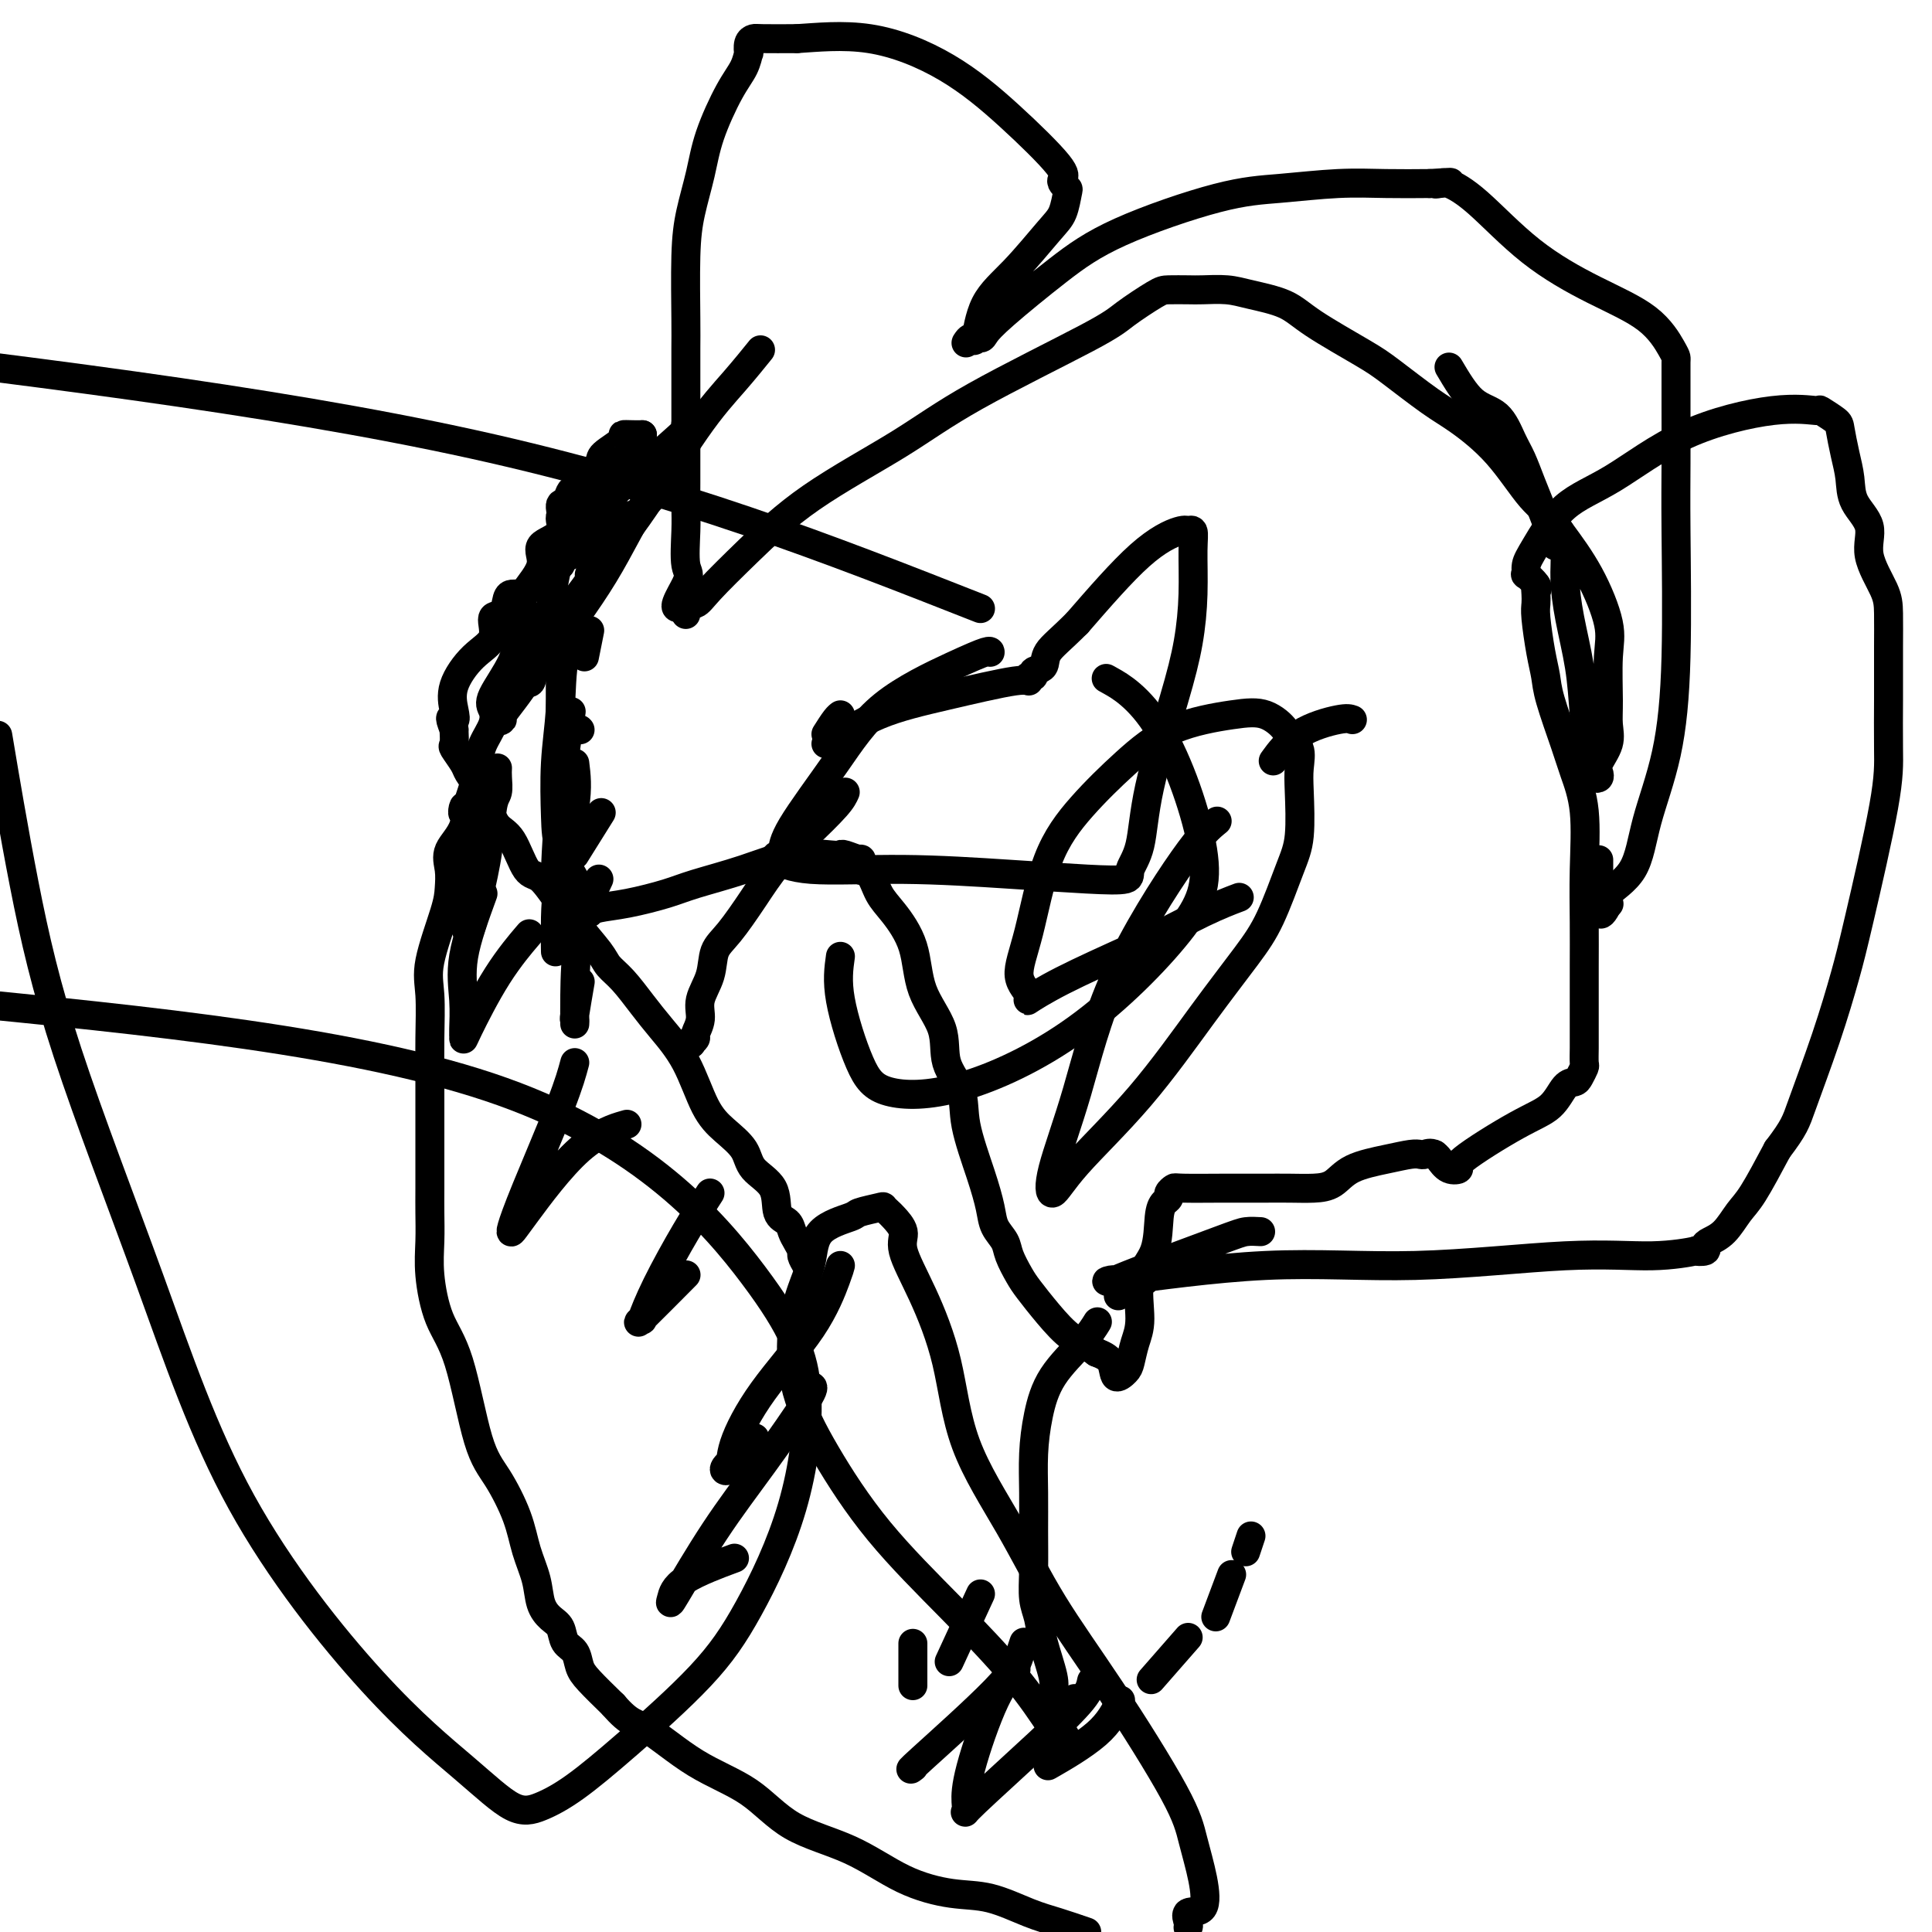
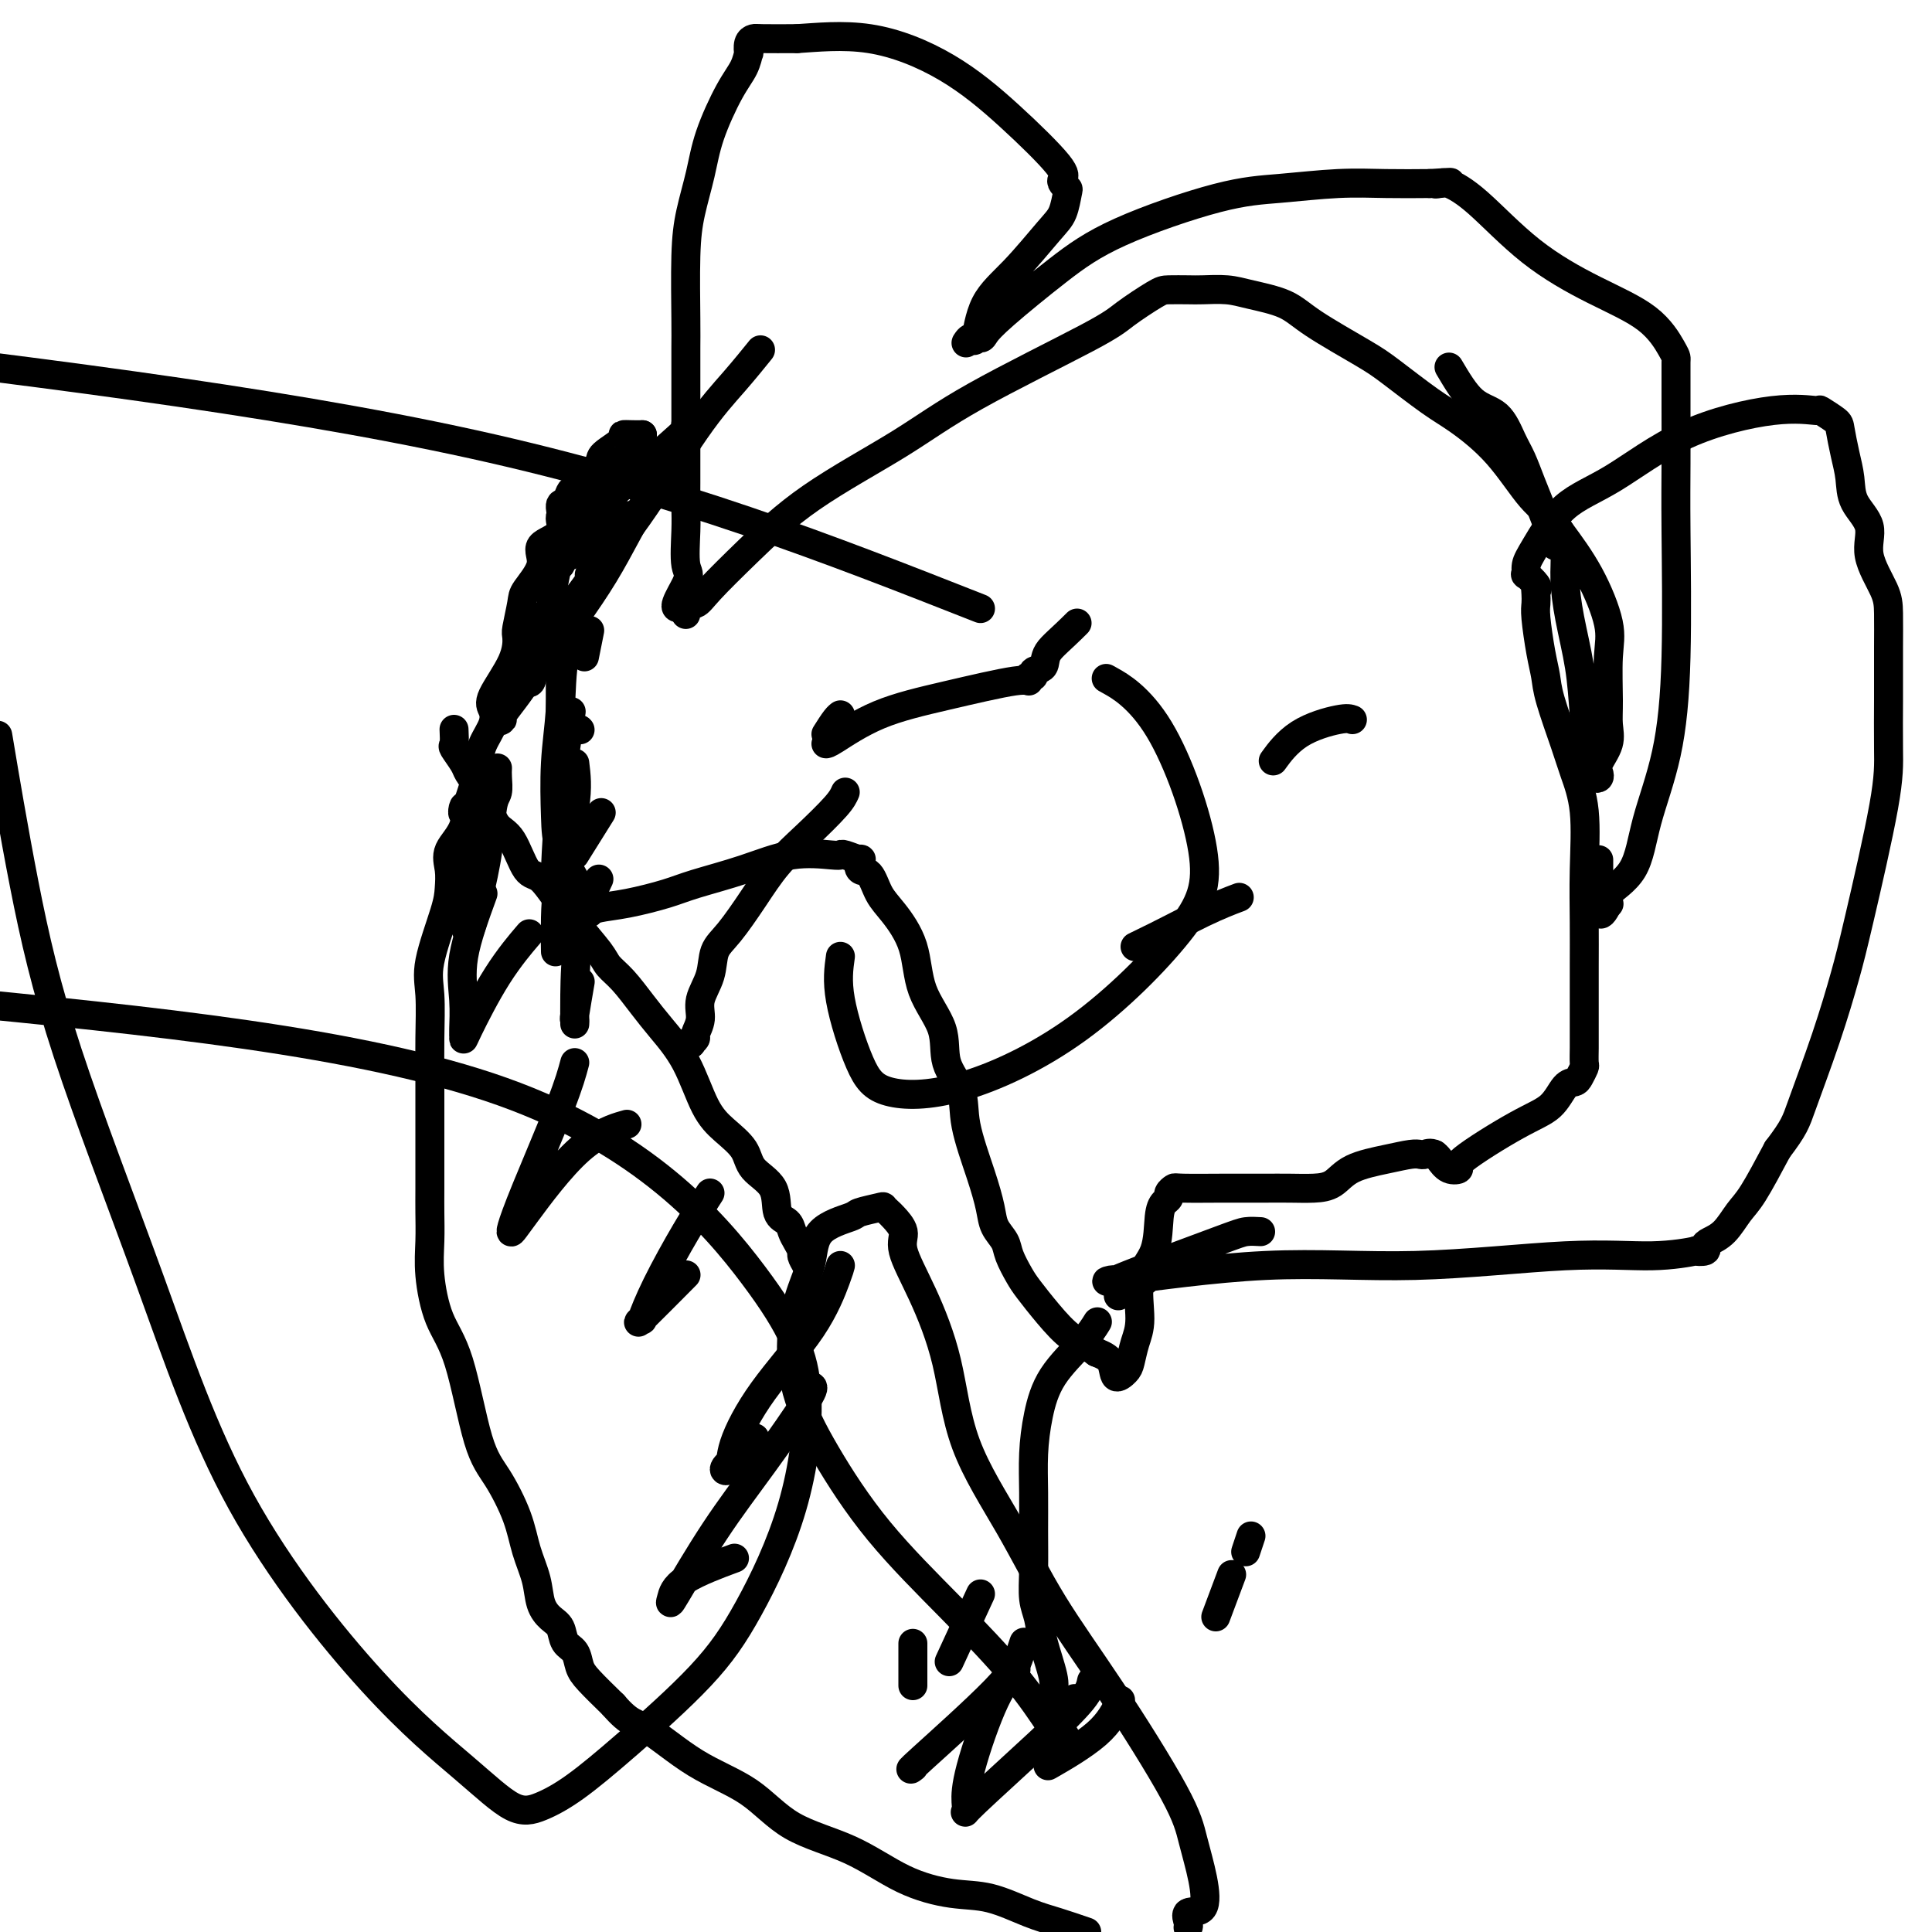
<svg xmlns="http://www.w3.org/2000/svg" viewBox="0 0 400 400" version="1.1">
  <g fill="none" stroke="#000000" stroke-width="6" stroke-linecap="round" stroke-linejoin="round">
    <path d="M175,164c-0.316,0.727 -0.633,1.454 -2,3c-1.367,1.546 -3.785,3.910 -6,6c-2.215,2.090 -4.227,3.906 -6,6c-1.773,2.094 -3.306,4.468 -5,7c-1.694,2.532 -3.549,5.223 -5,7c-1.451,1.777 -2.498,2.641 -3,4c-0.502,1.359 -0.459,3.214 -1,5c-0.541,1.786 -1.665,3.501 -2,5c-0.335,1.499 0.120,2.780 0,4c-0.120,1.220 -0.816,2.379 -1,3c-0.184,0.621 0.143,0.706 0,1c-0.143,0.294 -0.755,0.798 -1,1c-0.245,0.202 -0.122,0.101 0,0" />
    <path d="M143,216c0.000,0.000 0.100,0.100 0.1,0.1" />
    <path d="M143,216c0.000,0.000 0.100,0.100 0.1,0.1" />
    <path d="M142,216c0.000,0.000 0.000,0.000 0,0c0.000,0.000 0.000,0.000 0,0" />
    <path d="M143,87c-0.632,0.496 -1.263,0.993 -1,1c0.263,0.007 1.422,-0.475 0,1c-1.422,1.475 -5.425,4.906 -9,8c-3.575,3.094 -6.723,5.851 -9,8c-2.277,2.149 -3.682,3.689 -5,5c-1.318,1.311 -2.549,2.395 -3,3c-0.451,0.605 -0.122,0.733 0,1c0.122,0.267 0.037,0.672 0,1c-0.037,0.328 -0.025,0.580 0,1c0.025,0.420 0.062,1.008 0,1c-0.062,-0.008 -0.222,-0.612 0,-1c0.222,-0.388 0.828,-0.560 2,-1c1.172,-0.440 2.912,-1.149 4,-2c1.088,-0.851 1.524,-1.845 3,-3c1.476,-1.155 3.993,-2.473 5,-3c1.007,-0.527 0.503,-0.264 0,0" />
-     <path d="M134,104c0.733,-0.733 1.467,-1.467 2,-2c0.533,-0.533 0.867,-0.867 1,-1c0.133,-0.133 0.067,-0.067 0,0" />
    <path d="M137,101c-0.077,-0.106 -0.154,-0.212 0,0c0.154,0.212 0.540,0.741 0,1c-0.540,0.259 -2.006,0.247 -4,3c-1.994,2.753 -4.515,8.271 -8,14c-3.485,5.729 -7.935,11.670 -12,17c-4.065,5.330 -7.744,10.048 -9,12c-1.256,1.952 -0.088,1.139 0,1c0.088,-0.139 -0.904,0.396 0,-1c0.904,-1.396 3.705,-4.722 5,-7c1.295,-2.278 1.084,-3.508 1,-4c-0.084,-0.492 -0.042,-0.246 0,0" />
    <path d="M114,131c2.307,-3.079 4.613,-6.159 6,-8c1.387,-1.841 1.853,-2.444 2,-3c0.147,-0.556 -0.026,-1.066 0,-1c0.026,0.066 0.252,0.708 0,2c-0.252,1.292 -0.982,3.234 -3,6c-2.018,2.766 -5.324,6.356 -7,9c-1.676,2.644 -1.724,4.344 -2,5c-0.276,0.656 -0.782,0.270 -1,0c-0.218,-0.270 -0.150,-0.423 0,-1c0.150,-0.577 0.380,-1.577 1,-3c0.620,-1.423 1.628,-3.268 2,-5c0.372,-1.732 0.106,-3.352 0,-4c-0.106,-0.648 -0.053,-0.324 0,0" />
    <path d="M114,124c0.417,-2.083 0.833,-4.167 1,-5c0.167,-0.833 0.083,-0.417 0,0" />
    <path d="M116,117c0.417,-0.833 0.833,-1.667 1,-2c0.167,-0.333 0.083,-0.167 0,0" />
    <path d="M98,164c0.417,-2.083 0.833,-4.167 1,-5c0.167,-0.833 0.083,-0.417 0,0" />
    <path d="M104,148c1.250,-2.500 2.500,-5.000 3,-6c0.500,-1.000 0.250,-0.500 0,0" />
    <path d="M116,135c-0.000,1.833 -0.000,3.665 0,5c0.000,1.335 0.001,2.172 0,5c-0.001,2.828 -0.002,7.646 0,11c0.002,3.354 0.008,5.243 0,7c-0.008,1.757 -0.030,3.382 0,5c0.030,1.618 0.111,3.227 0,3c-0.111,-0.227 -0.415,-2.292 0,-7c0.415,-4.708 1.547,-12.059 2,-15c0.453,-2.941 0.226,-1.470 0,0" />
    <path d="M121,136c0.417,-2.083 0.833,-4.167 1,-5c0.167,-0.833 0.083,-0.417 0,0" />
    <path d="M115,180c0.200,-4.511 0.400,-9.022 1,-12c0.600,-2.978 1.600,-4.422 2,-5c0.400,-0.578 0.200,-0.289 0,0" />
    <path d="M120,151c0.000,0.000 0.100,0.100 0.1,0.1" />
    <path d="M119,158c0.309,2.457 0.619,4.914 0,9c-0.619,4.086 -2.166,9.800 -3,14c-0.834,4.200 -0.955,6.884 -1,9c-0.045,2.116 -0.015,3.663 0,5c0.015,1.337 0.015,2.463 0,2c-0.015,-0.463 -0.045,-2.516 0,-3c0.045,-0.484 0.166,0.600 1,-4c0.834,-4.600 2.381,-14.886 3,-19c0.619,-4.114 0.309,-2.057 0,0" />
    <path d="M95,189c0.833,-3.750 1.667,-7.500 2,-9c0.333,-1.500 0.167,-0.750 0,0" />
    <path d="M103,159c-0.026,0.541 -0.051,1.081 0,2c0.051,0.919 0.179,2.215 0,3c-0.179,0.785 -0.665,1.057 -1,3c-0.335,1.943 -0.521,5.557 -1,9c-0.479,3.443 -1.252,6.717 -2,10c-0.748,3.283 -1.471,6.576 -2,7c-0.529,0.424 -0.866,-2.022 -1,-3c-0.134,-0.978 -0.067,-0.489 0,0" />
    <path d="M96,187c0.417,-1.250 0.833,-2.500 1,-3c0.167,-0.500 0.083,-0.250 0,0" />
    <path d="M98,180c0.417,-1.250 0.833,-2.500 1,-3c0.167,-0.500 0.083,-0.250 0,0" />
    <path d="M100,174c0.000,0.000 0.100,0.100 0.1,0.1" />
    <path d="M100,185c-1.691,4.642 -3.382,9.284 -4,13c-0.618,3.716 -0.163,6.507 0,9c0.163,2.493 0.034,4.688 0,6c-0.034,1.312 0.027,1.741 0,2c-0.027,0.259 -0.141,0.348 1,-2c1.141,-2.348 3.538,-7.132 6,-11c2.462,-3.868 4.989,-6.819 6,-8c1.011,-1.181 0.505,-0.590 0,0" />
    <path d="M119,177c2.083,-3.333 4.167,-6.667 5,-8c0.833,-1.333 0.417,-0.667 0,0" />
    <path d="M124,182c-1.577,3.318 -3.154,6.636 -4,11c-0.846,4.364 -0.960,9.774 -1,13c-0.040,3.226 -0.007,4.268 0,5c0.007,0.732 -0.012,1.155 0,1c0.012,-0.155 0.055,-0.887 0,-1c-0.055,-0.113 -0.207,0.393 0,-1c0.207,-1.393 0.773,-4.684 1,-6c0.227,-1.316 0.113,-0.658 0,0" />
    <path d="M119,220c-0.565,2.111 -1.129,4.223 -3,9c-1.871,4.777 -5.047,12.221 -7,17c-1.953,4.779 -2.683,6.895 -3,8c-0.317,1.105 -0.220,1.199 0,1c0.220,-0.199 0.564,-0.693 3,-4c2.436,-3.307 6.963,-9.429 11,-13c4.037,-3.571 7.582,-4.592 9,-5c1.418,-0.408 0.709,-0.204 0,0" />
    <path d="M147,247c-1.529,2.352 -3.059,4.705 -5,8c-1.941,3.295 -4.294,7.533 -6,11c-1.706,3.467 -2.764,6.164 -3,7c-0.236,0.836 0.349,-0.188 0,0c-0.349,0.188 -1.632,1.589 0,0c1.632,-1.589 6.181,-6.168 8,-8c1.819,-1.832 0.910,-0.916 0,0" />
    <path d="M174,262c-0.112,0.451 -0.225,0.902 -1,3c-0.775,2.098 -2.214,5.843 -5,10c-2.786,4.157 -6.920,8.727 -10,13c-3.080,4.273 -5.105,8.248 -6,11c-0.895,2.752 -0.660,4.282 -1,5c-0.340,0.718 -1.256,0.626 -1,0c0.256,-0.626 1.684,-1.784 3,-3c1.316,-1.216 2.519,-2.490 3,-3c0.481,-0.510 0.241,-0.255 0,0" />
    <path d="M168,287c0.356,0.119 0.711,0.237 -1,3c-1.711,2.763 -5.489,8.169 -9,13c-3.511,4.831 -6.753,9.087 -10,14c-3.247,4.913 -6.497,10.482 -8,13c-1.503,2.518 -1.259,1.984 -1,1c0.259,-0.984 0.531,-2.419 3,-4c2.469,-1.581 7.134,-3.309 9,-4c1.866,-0.691 0.933,-0.346 0,0" />
    <path d="M203,330c-2.533,5.489 -5.067,10.978 -6,13c-0.933,2.022 -0.267,0.578 0,0c0.267,-0.578 0.133,-0.289 0,0" />
    <path d="M259,318c-0.417,1.250 -0.833,2.500 -1,3c-0.167,0.500 -0.083,0.250 0,0" />
    <path d="M255,326c-1.250,3.333 -2.500,6.667 -3,8c-0.500,1.333 -0.250,0.667 0,0" />
-     <path d="M246,339c-2.917,3.333 -5.833,6.667 -7,8c-1.167,1.333 -0.583,0.667 0,0" />
    <path d="M232,352c-1.111,2.289 -2.222,4.578 -5,7c-2.778,2.422 -7.222,4.978 -9,6c-1.778,1.022 -0.889,0.511 0,0" />
    <path d="M217,363c-0.022,-2.511 -0.044,-5.022 1,-7c1.044,-1.978 3.156,-3.422 4,-4c0.844,-0.578 0.422,-0.289 0,0" />
    <path d="M226,348c-0.204,1.017 -0.409,2.034 -2,4c-1.591,1.966 -4.570,4.881 -9,9c-4.430,4.119 -10.311,9.443 -13,12c-2.689,2.557 -2.188,2.348 -2,2c0.188,-0.348 0.061,-0.836 0,-2c-0.061,-1.164 -0.058,-3.003 1,-7c1.058,-3.997 3.169,-10.153 5,-14c1.831,-3.847 3.380,-5.385 4,-6c0.620,-0.615 0.310,-0.308 0,0" />
    <path d="M212,340c-0.295,0.884 -0.590,1.767 -1,3c-0.410,1.233 -0.935,2.815 -5,7c-4.065,4.185 -11.671,10.973 -15,14c-3.329,3.027 -2.380,2.293 -2,2c0.380,-0.293 0.190,-0.147 0,0" />
    <path d="M189,349c0.000,-3.333 0.000,-6.667 0,-8c0.000,-1.333 0.000,-0.667 0,0" />
    <path d="M167,262c-0.446,-0.780 -0.892,-1.561 -1,-2c-0.108,-0.439 0.121,-0.538 0,-1c-0.121,-0.462 -0.593,-1.288 -1,-2c-0.407,-0.712 -0.750,-1.309 -1,-2c-0.250,-0.691 -0.407,-1.475 -1,-2c-0.593,-0.525 -1.621,-0.790 -2,-2c-0.379,-1.210 -0.110,-3.365 -1,-5c-0.890,-1.635 -2.939,-2.749 -4,-4c-1.061,-1.251 -1.133,-2.637 -2,-4c-0.867,-1.363 -2.527,-2.702 -4,-4c-1.473,-1.298 -2.757,-2.557 -4,-5c-1.243,-2.443 -2.445,-6.072 -4,-9c-1.555,-2.928 -3.464,-5.155 -5,-7c-1.536,-1.845 -2.699,-3.306 -4,-5c-1.301,-1.694 -2.739,-3.619 -4,-5c-1.261,-1.381 -2.346,-2.219 -3,-3c-0.654,-0.781 -0.878,-1.506 -2,-3c-1.122,-1.494 -3.143,-3.758 -4,-5c-0.857,-1.242 -0.550,-1.464 -1,-2c-0.450,-0.536 -1.657,-1.388 -3,-3c-1.343,-1.612 -2.821,-3.985 -4,-5c-1.179,-1.015 -2.059,-0.673 -3,-2c-0.941,-1.327 -1.944,-4.323 -3,-6c-1.056,-1.677 -2.166,-2.033 -3,-3c-0.834,-0.967 -1.394,-2.543 -2,-4c-0.606,-1.457 -1.259,-2.795 -2,-4c-0.741,-1.205 -1.572,-2.279 -2,-3c-0.428,-0.721 -0.455,-1.090 -1,-2c-0.545,-0.910 -1.608,-2.360 -2,-3c-0.392,-0.640 -0.112,-0.468 0,-1c0.112,-0.532 0.056,-1.766 0,-3" />
-     <path d="M94,151c-1.405,-3.484 -0.417,-2.195 0,-2c0.417,0.195 0.264,-0.705 0,-2c-0.264,-1.295 -0.638,-2.985 0,-5c0.638,-2.015 2.290,-4.354 4,-6c1.710,-1.646 3.480,-2.599 4,-4c0.520,-1.401 -0.211,-3.251 0,-4c0.211,-0.749 1.363,-0.397 2,-1c0.637,-0.603 0.758,-2.162 1,-3c0.242,-0.838 0.604,-0.956 1,-1c0.396,-0.044 0.828,-0.012 1,0c0.172,0.012 0.086,0.006 0,0" />
    <path d="M112,114c1.736,-1.408 3.473,-2.815 4,-4c0.527,-1.185 -0.154,-2.147 0,-3c0.154,-0.853 1.143,-1.598 2,-2c0.857,-0.402 1.581,-0.462 2,-1c0.419,-0.538 0.535,-1.555 1,-2c0.465,-0.445 1.281,-0.316 2,-1c0.719,-0.684 1.341,-2.179 2,-3c0.659,-0.821 1.356,-0.969 2,-1c0.644,-0.031 1.234,0.055 2,-1c0.766,-1.055 1.708,-3.249 2,-4c0.292,-0.751 -0.066,-0.057 0,0c0.066,0.057 0.556,-0.523 1,-1c0.444,-0.477 0.841,-0.851 1,-1c0.159,-0.149 0.079,-0.075 0,0" />
    <path d="M133,90c-0.587,0.009 -1.174,0.018 -2,0c-0.826,-0.018 -1.891,-0.062 -2,0c-0.109,0.062 0.738,0.230 0,1c-0.738,0.770 -3.063,2.141 -4,3c-0.937,0.859 -0.488,1.204 -1,2c-0.512,0.796 -1.984,2.041 -3,3c-1.016,0.959 -1.574,1.633 -2,2c-0.426,0.367 -0.718,0.429 -1,1c-0.282,0.571 -0.552,1.652 -1,2c-0.448,0.348 -1.073,-0.037 -1,1c0.073,1.037 0.844,3.496 0,5c-0.844,1.504 -3.302,2.053 -4,3c-0.698,0.947 0.363,2.293 0,4c-0.363,1.707 -2.150,3.776 -3,5c-0.850,1.224 -0.765,1.602 -1,3c-0.235,1.398 -0.792,3.816 -1,5c-0.208,1.184 -0.068,1.134 0,2c0.068,0.866 0.064,2.647 -1,5c-1.064,2.353 -3.188,5.279 -4,7c-0.812,1.721 -0.311,2.237 0,3c0.311,0.763 0.434,1.771 0,3c-0.434,1.229 -1.425,2.677 -2,4c-0.575,1.323 -0.736,2.521 -1,4c-0.264,1.479 -0.632,3.240 -1,5" />
    <path d="M98,163c-2.668,8.466 -2.336,4.631 -2,4c0.336,-0.631 0.678,1.942 0,4c-0.678,2.058 -2.375,3.599 -3,5c-0.625,1.401 -0.178,2.660 0,4c0.178,1.340 0.086,2.760 0,4c-0.086,1.240 -0.167,2.299 -1,5c-0.833,2.701 -2.419,7.043 -3,10c-0.581,2.957 -0.156,4.527 0,7c0.156,2.473 0.042,5.848 0,9c-0.042,3.152 -0.011,6.081 0,9c0.011,2.919 0.003,5.829 0,8c-0.003,2.171 -0.002,3.602 0,6c0.002,2.398 0.005,5.764 0,8c-0.005,2.236 -0.018,3.343 0,5c0.018,1.657 0.066,3.864 0,6c-0.066,2.136 -0.245,4.203 0,7c0.245,2.797 0.912,6.325 2,9c1.088,2.675 2.595,4.496 4,9c1.405,4.504 2.709,11.691 4,16c1.291,4.309 2.569,5.741 4,8c1.431,2.259 3.016,5.343 4,8c0.984,2.657 1.367,4.885 2,7c0.633,2.115 1.517,4.118 2,6c0.483,1.882 0.567,3.644 1,5c0.433,1.356 1.215,2.306 2,3c0.785,0.694 1.573,1.132 2,2c0.427,0.868 0.493,2.166 1,3c0.507,0.834 1.456,1.203 2,2c0.544,0.797 0.685,2.022 1,3c0.315,0.978 0.804,1.708 2,3c1.196,1.292 3.098,3.146 5,5" />
    <path d="M127,353c3.450,4.028 4.575,3.597 7,5c2.425,1.403 6.150,4.641 10,7c3.850,2.359 7.826,3.841 11,6c3.174,2.159 5.546,4.996 9,7c3.454,2.004 7.991,3.174 12,5c4.009,1.826 7.491,4.310 11,6c3.509,1.690 7.045,2.588 10,3c2.955,0.412 5.328,0.337 8,1c2.672,0.663 5.642,2.063 8,3c2.358,0.937 4.102,1.411 6,2c1.898,0.589 3.949,1.295 6,2" />
    <path d="M246,399c-0.023,0.051 -0.047,0.103 0,0c0.047,-0.103 0.164,-0.360 0,-1c-0.164,-0.640 -0.609,-1.663 0,-2c0.609,-0.337 2.272,0.010 3,-1c0.728,-1.010 0.522,-3.379 0,-6c-0.522,-2.621 -1.359,-5.494 -2,-8c-0.641,-2.506 -1.085,-4.644 -4,-10c-2.915,-5.356 -8.301,-13.931 -13,-21c-4.699,-7.069 -8.710,-12.631 -12,-18c-3.290,-5.369 -5.860,-10.544 -9,-16c-3.140,-5.456 -6.850,-11.194 -9,-17c-2.150,-5.806 -2.741,-11.682 -4,-17c-1.259,-5.318 -3.188,-10.079 -5,-14c-1.812,-3.921 -3.509,-7.002 -4,-9c-0.491,-1.998 0.222,-2.915 0,-4c-0.222,-1.085 -1.381,-2.340 -2,-3c-0.619,-0.660 -0.700,-0.725 -1,-1c-0.300,-0.275 -0.819,-0.761 -1,-1c-0.181,-0.239 -0.023,-0.232 -1,0c-0.977,0.232 -3.091,0.687 -4,1c-0.909,0.313 -0.615,0.483 -2,1c-1.385,0.517 -4.448,1.382 -6,3c-1.552,1.618 -1.592,3.989 -2,6c-0.408,2.011 -1.184,3.661 -2,6c-0.816,2.339 -1.673,5.368 -2,9c-0.327,3.632 -0.123,7.867 1,12c1.123,4.133 3.166,8.163 6,13c2.834,4.837 6.461,10.482 11,16c4.539,5.518 9.991,10.909 15,16c5.009,5.091 9.574,9.883 13,14c3.426,4.117 5.713,7.558 8,11" />
    <path d="M218,358c5.796,6.189 2.286,1.162 1,-1c-1.286,-2.162 -0.348,-1.458 0,-1c0.348,0.458 0.107,0.670 0,0c-0.107,-0.670 -0.079,-2.223 0,-3c0.079,-0.777 0.211,-0.776 0,-1c-0.211,-0.224 -0.763,-0.671 -1,-1c-0.237,-0.329 -0.158,-0.540 0,-1c0.158,-0.460 0.396,-1.169 0,-3c-0.396,-1.831 -1.427,-4.784 -2,-7c-0.573,-2.216 -0.689,-3.696 -1,-5c-0.311,-1.304 -0.816,-2.432 -1,-4c-0.184,-1.568 -0.047,-3.575 0,-6c0.047,-2.425 0.005,-5.269 0,-8c-0.005,-2.731 0.029,-5.349 0,-8c-0.029,-2.651 -0.119,-5.334 0,-8c0.119,-2.666 0.449,-5.314 1,-8c0.551,-2.686 1.323,-5.411 3,-8c1.677,-2.589 4.259,-5.043 6,-7c1.741,-1.957 2.640,-3.416 3,-4c0.360,-0.584 0.180,-0.292 0,0" />
    <path d="M232,268c-0.417,0.250 -0.833,0.500 0,0c0.833,-0.500 2.917,-1.750 5,-3" />
    <path d="M237,265c0.000,0.000 0.100,0.100 0.1,0.1" />
    <path d="M261,255c-1.034,-0.061 -2.067,-0.122 -3,0c-0.933,0.122 -1.764,0.428 -6,2c-4.236,1.572 -11.877,4.409 -16,6c-4.123,1.591 -4.730,1.935 -5,2c-0.270,0.065 -0.204,-0.148 -1,0c-0.796,0.148 -2.454,0.657 3,0c5.454,-0.657 18.021,-2.481 29,-3c10.979,-0.519 20.372,0.267 31,0c10.628,-0.267 22.491,-1.587 31,-2c8.509,-0.413 13.663,0.083 18,0c4.337,-0.083 7.857,-0.743 9,-1c1.143,-0.257 -0.091,-0.111 0,0c0.091,0.111 1.508,0.189 2,0c0.492,-0.189 0.058,-0.643 0,-1c-0.058,-0.357 0.258,-0.615 1,-1c0.742,-0.385 1.910,-0.897 3,-2c1.090,-1.103 2.101,-2.797 3,-4c0.899,-1.203 1.685,-1.915 3,-4c1.315,-2.085 3.157,-5.542 5,-9" />
    <path d="M368,238c3.516,-4.620 3.808,-5.672 5,-9c1.192,-3.328 3.286,-8.934 5,-14c1.714,-5.066 3.048,-9.594 4,-13c0.952,-3.406 1.523,-5.690 3,-12c1.477,-6.310 3.860,-16.646 5,-23c1.140,-6.354 1.038,-8.727 1,-12c-0.038,-3.273 -0.011,-7.447 0,-10c0.011,-2.553 0.005,-3.486 0,-5c-0.005,-1.514 -0.009,-3.608 0,-6c0.009,-2.392 0.030,-5.083 0,-7c-0.030,-1.917 -0.112,-3.061 -1,-5c-0.888,-1.939 -2.580,-4.674 -3,-7c-0.420,-2.326 0.434,-4.245 0,-6c-0.434,-1.755 -2.155,-3.348 -3,-5c-0.845,-1.652 -0.812,-3.365 -1,-5c-0.188,-1.635 -0.595,-3.194 -1,-5c-0.405,-1.806 -0.807,-3.860 -1,-5c-0.193,-1.140 -0.176,-1.366 -1,-2c-0.824,-0.634 -2.488,-1.674 -3,-2c-0.512,-0.326 0.129,0.064 -1,0c-1.129,-0.064 -4.028,-0.583 -9,0c-4.972,0.583 -12.016,2.267 -18,5c-5.984,2.733 -10.909,6.516 -15,9c-4.091,2.484 -7.347,3.669 -10,6c-2.653,2.331 -4.704,5.808 -6,8c-1.296,2.192 -1.839,3.098 -2,4c-0.161,0.902 0.060,1.798 0,2c-0.060,0.202 -0.401,-0.292 0,0c0.401,0.292 1.543,1.369 2,2c0.457,0.631 0.228,0.815 0,1" />
    <path d="M318,122c0.310,0.739 0.086,0.087 0,0c-0.086,-0.087 -0.034,0.391 0,1c0.034,0.609 0.049,1.347 0,2c-0.049,0.653 -0.161,1.220 0,3c0.161,1.780 0.595,4.774 1,7c0.405,2.226 0.782,3.685 1,5c0.218,1.315 0.279,2.486 1,5c0.721,2.514 2.102,6.371 3,9c0.898,2.629 1.312,4.029 2,6c0.688,1.971 1.648,4.512 2,8c0.352,3.488 0.094,7.925 0,12c-0.094,4.075 -0.025,7.790 0,11c0.025,3.210 0.007,5.914 0,9c-0.007,3.086 -0.001,6.552 0,9c0.001,2.448 -0.003,3.878 0,5c0.003,1.122 0.013,1.936 0,3c-0.013,1.064 -0.047,2.376 0,3c0.047,0.624 0.177,0.558 0,1c-0.177,0.442 -0.662,1.391 -1,2c-0.338,0.609 -0.530,0.877 -1,1c-0.470,0.123 -1.217,0.099 -2,1c-0.783,0.901 -1.603,2.727 -3,4c-1.397,1.273 -3.372,1.995 -7,4c-3.628,2.005 -8.909,5.294 -11,7c-2.091,1.706 -0.994,1.828 -1,2c-0.006,0.172 -1.117,0.392 -2,0c-0.883,-0.392 -1.538,-1.398 -2,-2c-0.462,-0.602 -0.731,-0.801 -1,-1" />
    <path d="M297,239c-0.874,-0.467 -1.560,-0.134 -2,0c-0.440,0.134 -0.634,0.071 -1,0c-0.366,-0.071 -0.904,-0.148 -2,0c-1.096,0.148 -2.749,0.523 -5,1c-2.251,0.477 -5.098,1.056 -7,2c-1.902,0.944 -2.858,2.253 -4,3c-1.142,0.747 -2.471,0.932 -4,1c-1.529,0.068 -3.257,0.018 -5,0c-1.743,-0.018 -3.499,-0.006 -5,0c-1.501,0.006 -2.746,0.004 -4,0c-1.254,-0.004 -2.517,-0.012 -5,0c-2.483,0.012 -6.185,0.044 -8,0c-1.815,-0.044 -1.744,-0.164 -2,0c-0.256,0.164 -0.840,0.612 -1,1c-0.160,0.388 0.103,0.714 0,1c-0.103,0.286 -0.573,0.530 -1,1c-0.427,0.470 -0.811,1.167 -1,3c-0.189,1.833 -0.183,4.802 -1,7c-0.817,2.198 -2.455,3.624 -3,6c-0.545,2.376 0.005,5.701 0,8c-0.005,2.299 -0.563,3.573 -1,5c-0.437,1.427 -0.752,3.007 -1,4c-0.248,0.993 -0.427,1.400 -1,2c-0.573,0.600 -1.539,1.392 -2,1c-0.461,-0.392 -0.417,-1.969 -1,-3c-0.583,-1.031 -1.791,-1.515 -3,-2" />
    <path d="M227,280c-1.506,-1.222 -3.272,-1.776 -5,-3c-1.728,-1.224 -3.417,-3.118 -5,-5c-1.583,-1.882 -3.058,-3.753 -4,-5c-0.942,-1.247 -1.351,-1.871 -2,-3c-0.649,-1.129 -1.537,-2.761 -2,-4c-0.463,-1.239 -0.499,-2.083 -1,-3c-0.501,-0.917 -1.466,-1.906 -2,-3c-0.534,-1.094 -0.638,-2.292 -1,-4c-0.362,-1.708 -0.983,-3.924 -2,-7c-1.017,-3.076 -2.430,-7.011 -3,-10c-0.570,-2.989 -0.297,-5.031 -1,-7c-0.703,-1.969 -2.383,-3.864 -3,-6c-0.617,-2.136 -0.171,-4.513 -1,-7c-0.829,-2.487 -2.931,-5.084 -4,-8c-1.069,-2.916 -1.103,-6.152 -2,-9c-0.897,-2.848 -2.658,-5.307 -4,-7c-1.342,-1.693 -2.266,-2.621 -3,-4c-0.734,-1.379 -1.279,-3.210 -2,-4c-0.721,-0.790 -1.618,-0.537 -2,-1c-0.382,-0.463 -0.247,-1.640 0,-2c0.247,-0.360 0.608,0.097 0,0c-0.608,-0.097 -2.184,-0.749 -3,-1c-0.816,-0.251 -0.871,-0.100 -1,0c-0.129,0.100 -0.330,0.148 -2,0c-1.670,-0.148 -4.808,-0.492 -8,0c-3.192,0.492 -6.438,1.819 -10,3c-3.562,1.181 -7.441,2.214 -10,3c-2.559,0.786 -3.799,1.324 -6,2c-2.201,0.676 -5.362,1.490 -8,2c-2.638,0.510 -4.754,0.717 -6,1c-1.246,0.283 -1.623,0.641 -2,1" />
    <path d="M122,189c-6.946,1.858 -3.311,0.505 -2,0c1.311,-0.505 0.299,-0.160 0,0c-0.299,0.160 0.116,0.136 0,0c-0.116,-0.136 -0.762,-0.383 -1,-1c-0.238,-0.617 -0.068,-1.605 0,-2c0.068,-0.395 0.034,-0.198 0,0" />
    <path d="M119,182c0.311,0.538 0.623,1.076 0,0c-0.623,-1.076 -2.180,-3.764 -3,-6c-0.820,-2.236 -0.902,-4.018 -1,-7c-0.098,-2.982 -0.213,-7.164 0,-11c0.213,-3.836 0.753,-7.325 1,-11c0.247,-3.675 0.199,-7.537 1,-12c0.801,-4.463 2.450,-9.526 5,-14c2.550,-4.474 6.001,-8.359 10,-14c3.999,-5.641 8.546,-13.038 12,-18c3.454,-4.962 5.815,-7.490 8,-10c2.185,-2.510 4.196,-5.003 5,-6c0.804,-0.997 0.402,-0.499 0,0" />
    <path d="M300,76c1.625,2.747 3.250,5.493 5,7c1.750,1.507 3.623,1.773 5,3c1.377,1.227 2.256,3.414 3,5c0.744,1.586 1.352,2.571 2,4c0.648,1.429 1.336,3.301 2,5c0.664,1.699 1.305,3.225 2,5c0.695,1.775 1.444,3.800 2,5c0.556,1.200 0.919,1.574 1,2c0.081,0.426 -0.120,0.903 0,1c0.120,0.097 0.561,-0.186 1,0c0.439,0.186 0.877,0.841 1,2c0.123,1.159 -0.069,2.821 0,5c0.069,2.179 0.400,4.875 1,8c0.600,3.125 1.471,6.680 2,10c0.529,3.320 0.717,6.404 1,10c0.283,3.596 0.662,7.705 1,10c0.338,2.295 0.634,2.775 1,3c0.366,0.225 0.802,0.196 1,0c0.198,-0.196 0.158,-0.557 0,-1c-0.158,-0.443 -0.435,-0.967 0,-2c0.435,-1.033 1.584,-2.575 2,-4c0.416,-1.425 0.101,-2.734 0,-4c-0.101,-1.266 0.012,-2.488 0,-5c-0.012,-2.512 -0.147,-6.312 0,-9c0.147,-2.688 0.578,-4.262 0,-7c-0.578,-2.738 -2.165,-6.639 -4,-10c-1.835,-3.361 -3.917,-6.180 -6,-9" />
    <path d="M323,110c-2.593,-4.081 -4.077,-4.784 -6,-7c-1.923,-2.216 -4.287,-5.945 -7,-9c-2.713,-3.055 -5.776,-5.436 -8,-7c-2.224,-1.564 -3.610,-2.309 -6,-4c-2.390,-1.691 -5.783,-4.326 -8,-6c-2.217,-1.674 -3.256,-2.386 -6,-4c-2.744,-1.614 -7.193,-4.131 -10,-6c-2.807,-1.869 -3.971,-3.089 -6,-4c-2.029,-0.911 -4.921,-1.512 -7,-2c-2.079,-0.488 -3.344,-0.862 -5,-1c-1.656,-0.138 -3.703,-0.038 -5,0c-1.297,0.038 -1.842,0.015 -3,0c-1.158,-0.015 -2.927,-0.023 -4,0c-1.073,0.023 -1.448,0.076 -3,1c-1.552,0.924 -4.279,2.717 -6,4c-1.721,1.283 -2.435,2.055 -8,5c-5.565,2.945 -15.981,8.063 -23,12c-7.019,3.937 -10.643,6.695 -16,10c-5.357,3.305 -12.448,7.158 -18,11c-5.552,3.842 -9.565,7.673 -13,11c-3.435,3.327 -6.294,6.149 -8,8c-1.706,1.851 -2.261,2.732 -3,3c-0.739,0.268 -1.662,-0.077 -2,0c-0.338,0.077 -0.091,0.577 0,1c0.091,0.423 0.024,0.768 0,1c-0.024,0.232 -0.007,0.352 0,0c0.007,-0.352 0.003,-1.176 0,-2" />
    <path d="M142,125c-4.022,2.644 -1.078,-1.747 0,-4c1.078,-2.253 0.289,-2.367 0,-4c-0.289,-1.633 -0.077,-4.784 0,-7c0.077,-2.216 0.021,-3.496 0,-5c-0.021,-1.504 -0.006,-3.232 0,-5c0.006,-1.768 0.002,-3.578 0,-6c-0.002,-2.422 -0.001,-5.457 0,-8c0.001,-2.543 0.002,-4.592 0,-7c-0.002,-2.408 -0.008,-5.173 0,-7c0.008,-1.827 0.031,-2.714 0,-6c-0.031,-3.286 -0.115,-8.969 0,-13c0.115,-4.031 0.430,-6.409 1,-9c0.570,-2.591 1.396,-5.396 2,-8c0.604,-2.604 0.985,-5.008 2,-8c1.015,-2.992 2.663,-6.574 4,-9c1.337,-2.426 2.361,-3.698 3,-5c0.639,-1.302 0.891,-2.636 1,-3c0.109,-0.364 0.073,0.242 0,0c-0.073,-0.242 -0.185,-1.333 0,-2c0.185,-0.667 0.665,-0.910 1,-1c0.335,-0.090 0.524,-0.026 2,0c1.476,0.026 4.238,0.013 7,0" />
    <path d="M165,8c3.988,-0.242 9.457,-0.846 15,0c5.543,0.846 11.159,3.144 16,6c4.841,2.856 8.909,6.272 13,10c4.091,3.728 8.207,7.770 10,10c1.793,2.230 1.263,2.649 1,3c-0.263,0.351 -0.258,0.635 0,1c0.258,0.365 0.770,0.813 1,1c0.230,0.187 0.178,0.114 0,1c-0.178,0.886 -0.482,2.730 -1,4c-0.518,1.270 -1.252,1.967 -3,4c-1.748,2.033 -4.511,5.401 -7,8c-2.489,2.599 -4.703,4.430 -6,7c-1.297,2.570 -1.675,5.880 -2,7c-0.325,1.120 -0.596,0.050 -1,0c-0.404,-0.050 -0.939,0.921 -1,1c-0.061,0.079 0.353,-0.735 1,-1c0.647,-0.265 1.528,0.018 2,0c0.472,-0.018 0.534,-0.337 1,-1c0.466,-0.663 1.336,-1.669 4,-4c2.664,-2.331 7.122,-5.987 11,-9c3.878,-3.013 7.178,-5.382 13,-8c5.822,-2.618 14.168,-5.486 20,-7c5.832,-1.514 9.151,-1.674 13,-2c3.849,-0.326 8.229,-0.819 12,-1c3.771,-0.181 6.935,-0.052 10,0c3.065,0.052 6.033,0.026 9,0" />
    <path d="M296,38c7.276,-0.472 3.465,-0.152 2,0c-1.465,0.152 -0.585,0.136 0,0c0.585,-0.136 0.876,-0.391 2,0c1.124,0.391 3.082,1.428 6,4c2.918,2.572 6.796,6.678 11,10c4.204,3.322 8.734,5.858 13,8c4.266,2.142 8.267,3.888 11,6c2.733,2.112 4.196,4.589 5,6c0.804,1.411 0.947,1.756 1,2c0.053,0.244 0.014,0.386 0,1c-0.014,0.614 -0.003,1.698 0,3c0.003,1.302 -0.003,2.821 0,6c0.003,3.179 0.016,8.019 0,12c-0.016,3.981 -0.059,7.103 0,14c0.059,6.897 0.221,17.570 0,26c-0.221,8.430 -0.826,14.616 -2,20c-1.174,5.384 -2.917,9.965 -4,14c-1.083,4.035 -1.507,7.525 -3,10c-1.493,2.475 -4.056,3.936 -5,5c-0.944,1.064 -0.270,1.733 0,2c0.270,0.267 0.135,0.134 0,0" />
    <path d="M333,187c-2.253,4.660 -1.886,0.809 -2,0c-0.114,-0.809 -0.710,1.424 -1,2c-0.290,0.576 -0.274,-0.503 0,-1c0.274,-0.497 0.805,-0.410 1,-1c0.195,-0.590 0.052,-1.857 0,-3c-0.052,-1.143 -0.014,-2.162 0,-3c0.014,-0.838 0.004,-1.495 0,-2c-0.004,-0.505 -0.001,-0.859 0,-1c0.001,-0.141 0.001,-0.071 0,0" />
-     <path d="M205,135c-0.002,0.045 -0.004,0.091 0,0c0.004,-0.091 0.015,-0.317 -1,0c-1.015,0.317 -3.056,1.177 -7,3c-3.944,1.823 -9.792,4.607 -14,8c-4.208,3.393 -6.777,7.394 -10,12c-3.223,4.606 -7.100,9.816 -9,13c-1.900,3.184 -1.822,4.341 -2,5c-0.178,0.659 -0.610,0.820 -1,1c-0.390,0.180 -0.736,0.377 0,1c0.736,0.623 2.555,1.671 7,2c4.445,0.329 11.515,-0.060 19,0c7.485,0.060 15.385,0.569 22,1c6.615,0.431 11.944,0.783 16,1c4.056,0.217 6.840,0.299 8,0c1.160,-0.299 0.695,-0.978 1,-2c0.305,-1.022 1.378,-2.387 2,-5c0.622,-2.613 0.793,-6.474 2,-12c1.207,-5.526 3.449,-12.718 5,-18c1.551,-5.282 2.412,-8.655 3,-12c0.588,-3.345 0.904,-6.661 1,-10c0.096,-3.339 -0.029,-6.701 0,-9c0.029,-2.299 0.212,-3.536 0,-4c-0.212,-0.464 -0.819,-0.155 -1,0c-0.181,0.155 0.065,0.155 0,0c-0.065,-0.155 -0.441,-0.465 -2,0c-1.559,0.465 -4.303,1.704 -8,5c-3.697,3.296 -8.349,8.648 -13,14" />
    <path d="M223,129c-3.343,3.354 -5.201,4.740 -6,6c-0.799,1.260 -0.540,2.395 -1,3c-0.460,0.605 -1.640,0.682 -2,1c-0.360,0.318 0.101,0.878 0,1c-0.101,0.122 -0.764,-0.196 -1,0c-0.236,0.196 -0.045,0.904 0,1c0.045,0.096 -0.054,-0.419 -3,0c-2.946,0.419 -8.737,1.773 -14,3c-5.263,1.227 -9.998,2.329 -14,4c-4.002,1.671 -7.270,3.911 -9,5c-1.730,1.089 -1.923,1.025 -2,1c-0.077,-0.025 -0.039,-0.013 0,0" />
    <path d="M171,152c0.733,-1.156 1.467,-2.311 2,-3c0.533,-0.689 0.867,-0.911 1,-1c0.133,-0.089 0.067,-0.044 0,0" />
    <path d="M280,149c-0.512,-0.190 -1.024,-0.381 -3,0c-1.976,0.381 -5.417,1.333 -8,3c-2.583,1.667 -4.310,4.048 -5,5c-0.690,0.952 -0.345,0.476 0,0" />
-     <path d="M252,170c-1.577,1.274 -3.153,2.548 -7,8c-3.847,5.452 -9.964,15.081 -14,24c-4.036,8.919 -5.989,17.130 -8,24c-2.011,6.870 -4.078,12.401 -5,16c-0.922,3.599 -0.698,5.265 0,5c0.698,-0.265 1.869,-2.463 5,-6c3.131,-3.537 8.221,-8.413 13,-14c4.779,-5.587 9.246,-11.886 13,-17c3.754,-5.114 6.796,-9.043 9,-12c2.204,-2.957 3.571,-4.944 5,-8c1.429,-3.056 2.921,-7.182 4,-10c1.079,-2.818 1.746,-4.327 2,-7c0.254,-2.673 0.095,-6.511 0,-9c-0.095,-2.489 -0.127,-3.630 0,-5c0.127,-1.370 0.414,-2.967 0,-4c-0.414,-1.033 -1.528,-1.500 -2,-2c-0.472,-0.500 -0.303,-1.032 -1,-2c-0.697,-0.968 -2.259,-2.370 -4,-3c-1.741,-0.630 -3.659,-0.488 -7,0c-3.341,0.488 -8.105,1.320 -12,3c-3.895,1.680 -6.920,4.206 -10,7c-3.080,2.794 -6.214,5.854 -9,9c-2.786,3.146 -5.223,6.376 -7,11c-1.777,4.624 -2.892,10.641 -4,15c-1.108,4.359 -2.208,7.060 -2,9c0.208,1.940 1.726,3.118 2,4c0.274,0.882 -0.695,1.468 0,1c0.695,-0.468 3.056,-1.991 7,-4c3.944,-2.009 9.472,-4.505 15,-7" />
    <path d="M235,196c6.155,-2.952 10.542,-5.333 14,-7c3.458,-1.667 5.988,-2.619 7,-3c1.012,-0.381 0.506,-0.190 0,0" />
    <path d="M174,198c-0.352,2.506 -0.704,5.011 0,9c0.704,3.989 2.463,9.461 4,13c1.537,3.539 2.853,5.146 6,6c3.147,0.854 8.126,0.954 15,-1c6.874,-1.954 15.644,-5.964 24,-12c8.356,-6.036 16.297,-14.098 21,-20c4.703,-5.902 6.168,-9.644 5,-17c-1.168,-7.356 -4.968,-18.327 -9,-25c-4.032,-6.673 -8.295,-9.050 -10,-10c-1.705,-0.950 -0.853,-0.475 0,0" />
    <path d="M203,126c-31.333,-12.333 -62.667,-24.667 -105,-34c-42.333,-9.333 -95.667,-15.667 -149,-22" />
    <path d="M0,155c-0.403,-2.410 -0.806,-4.820 0,0c0.806,4.820 2.822,16.870 5,28c2.178,11.130 4.519,21.342 9,35c4.481,13.658 11.103,30.764 17,47c5.897,16.236 11.068,31.603 19,46c7.932,14.397 18.624,27.824 27,37c8.376,9.176 14.437,14.100 19,18c4.563,3.900 7.628,6.775 10,8c2.372,1.225 4.051,0.800 6,0c1.949,-0.800 4.166,-1.975 7,-4c2.834,-2.025 6.283,-4.900 11,-9c4.717,-4.100 10.701,-9.423 15,-14c4.299,-4.577 6.914,-8.406 10,-14c3.086,-5.594 6.645,-12.952 9,-21c2.355,-8.048 3.508,-16.786 3,-24c-0.508,-7.214 -2.675,-12.904 -11,-24c-8.325,-11.096 -22.807,-27.599 -52,-38c-29.193,-10.401 -73.096,-14.701 -117,-19" />
  </g>
</svg>